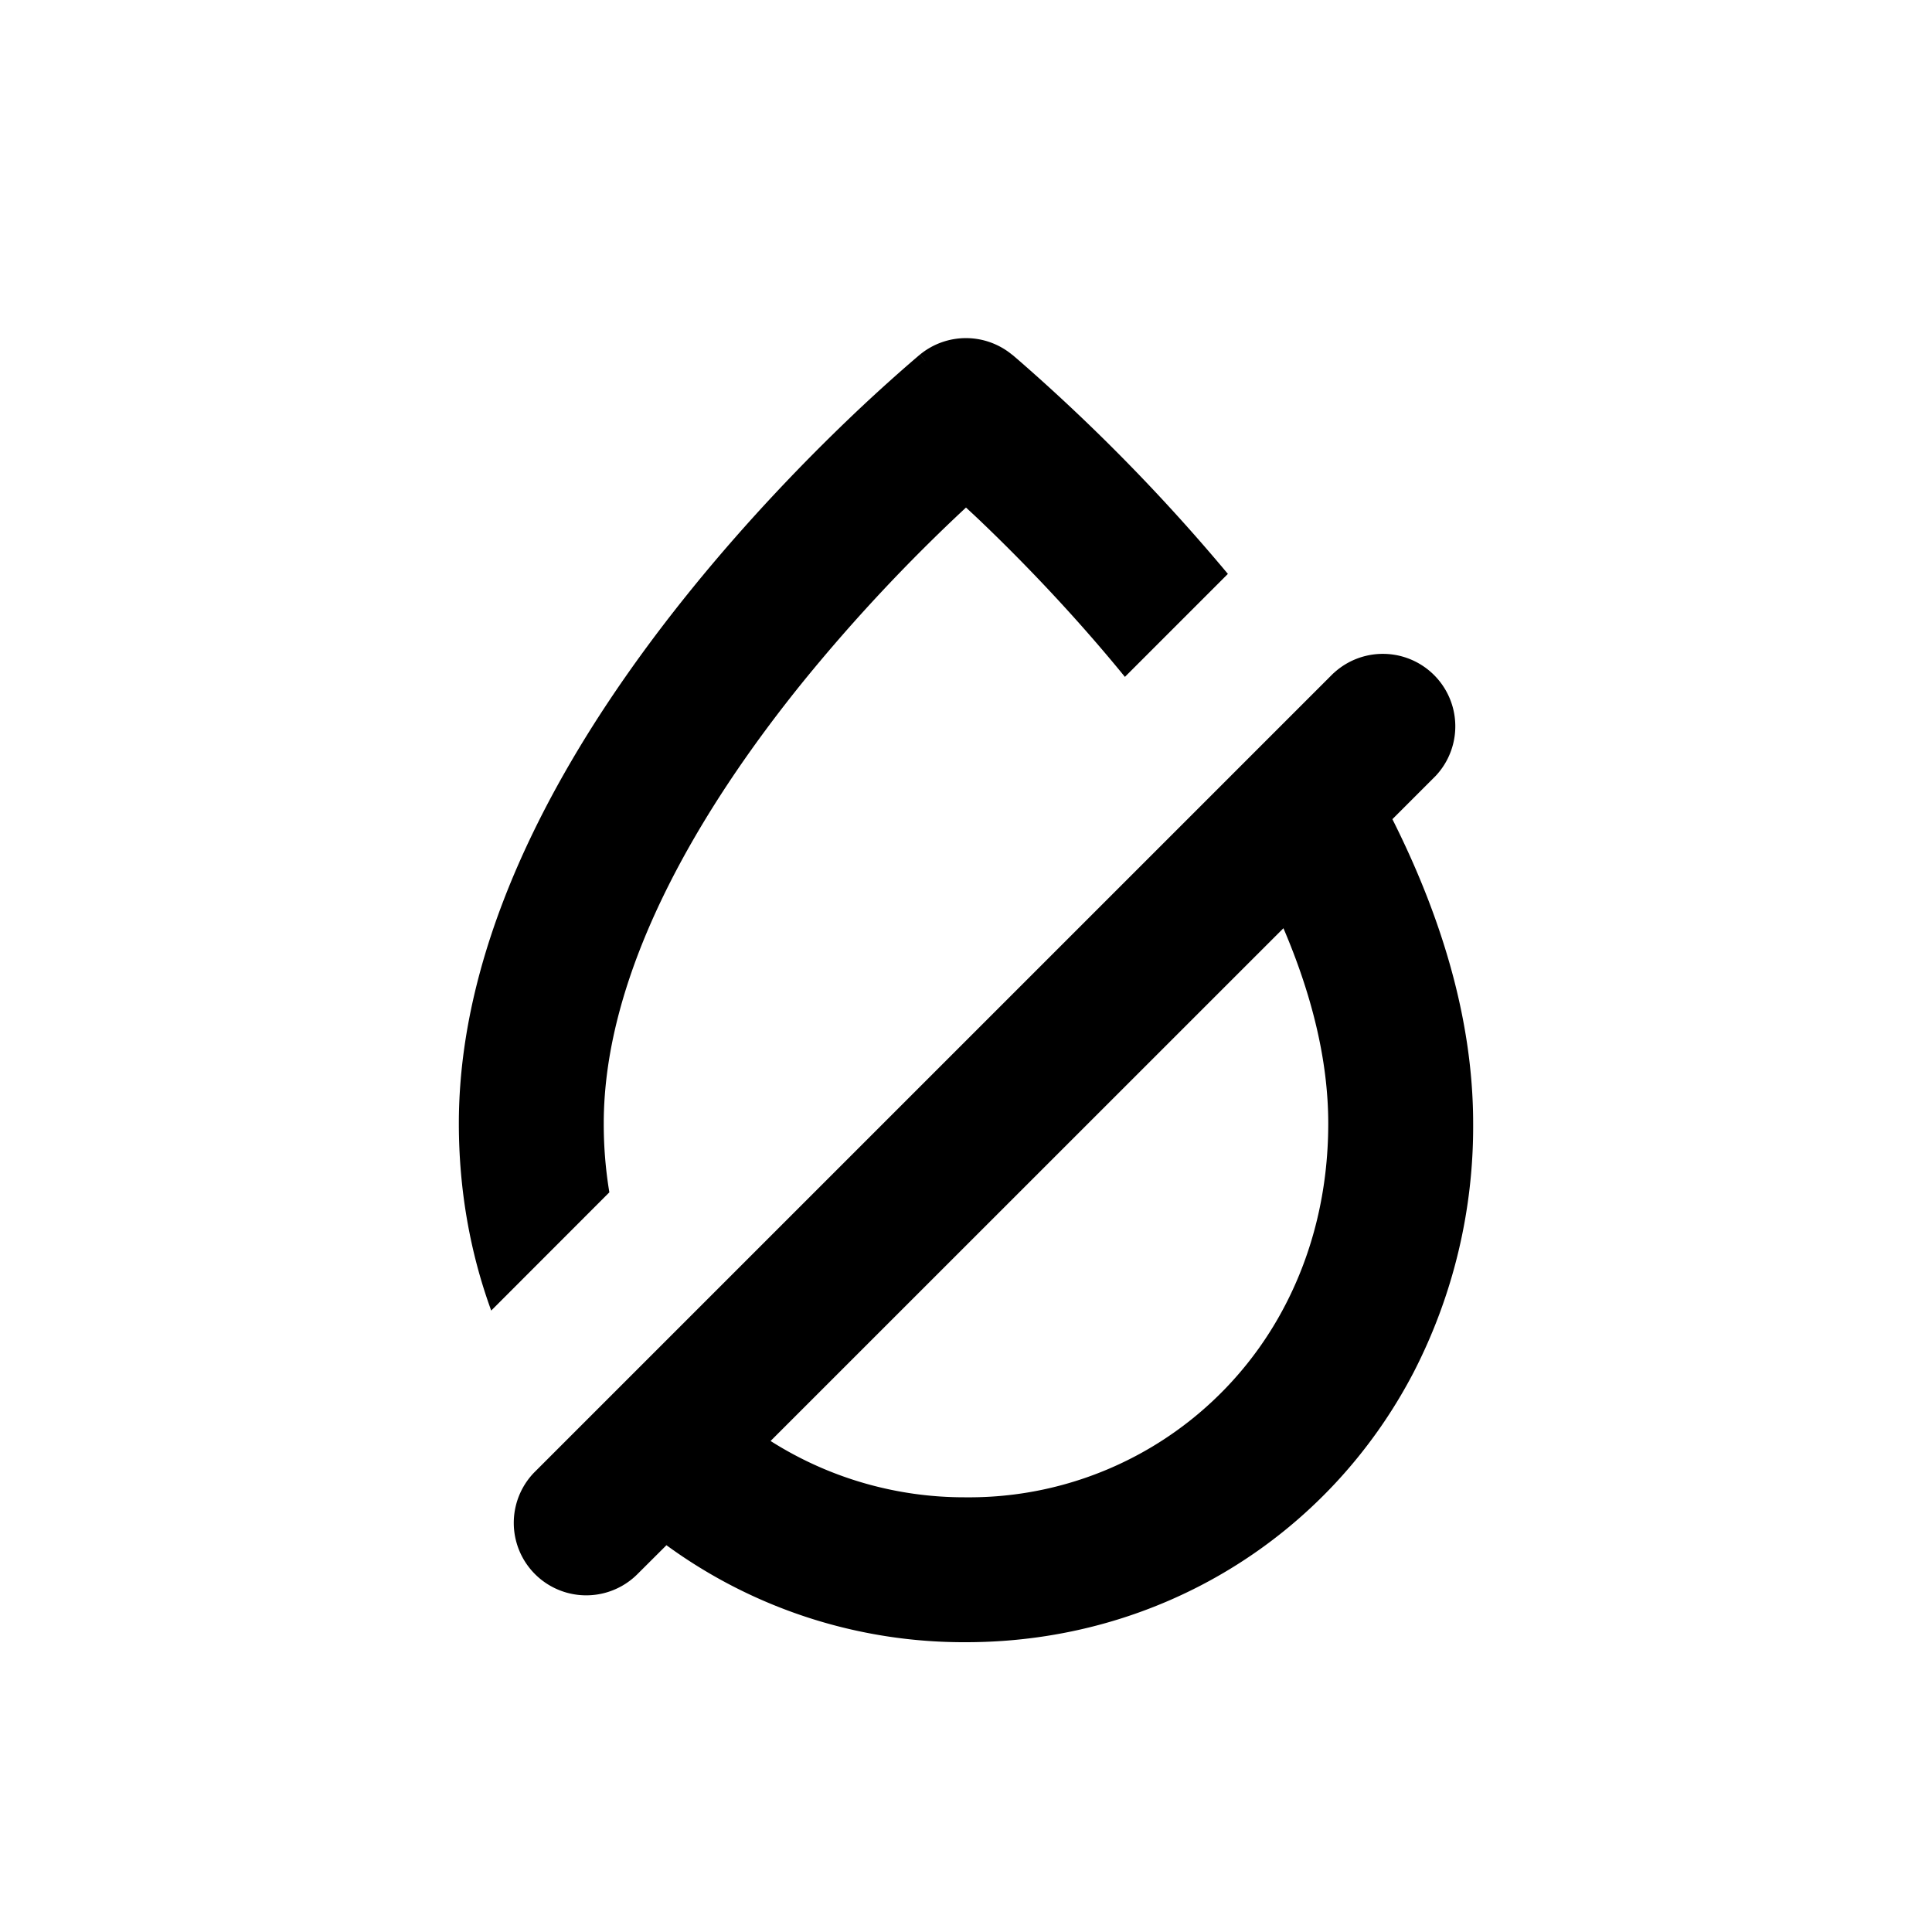
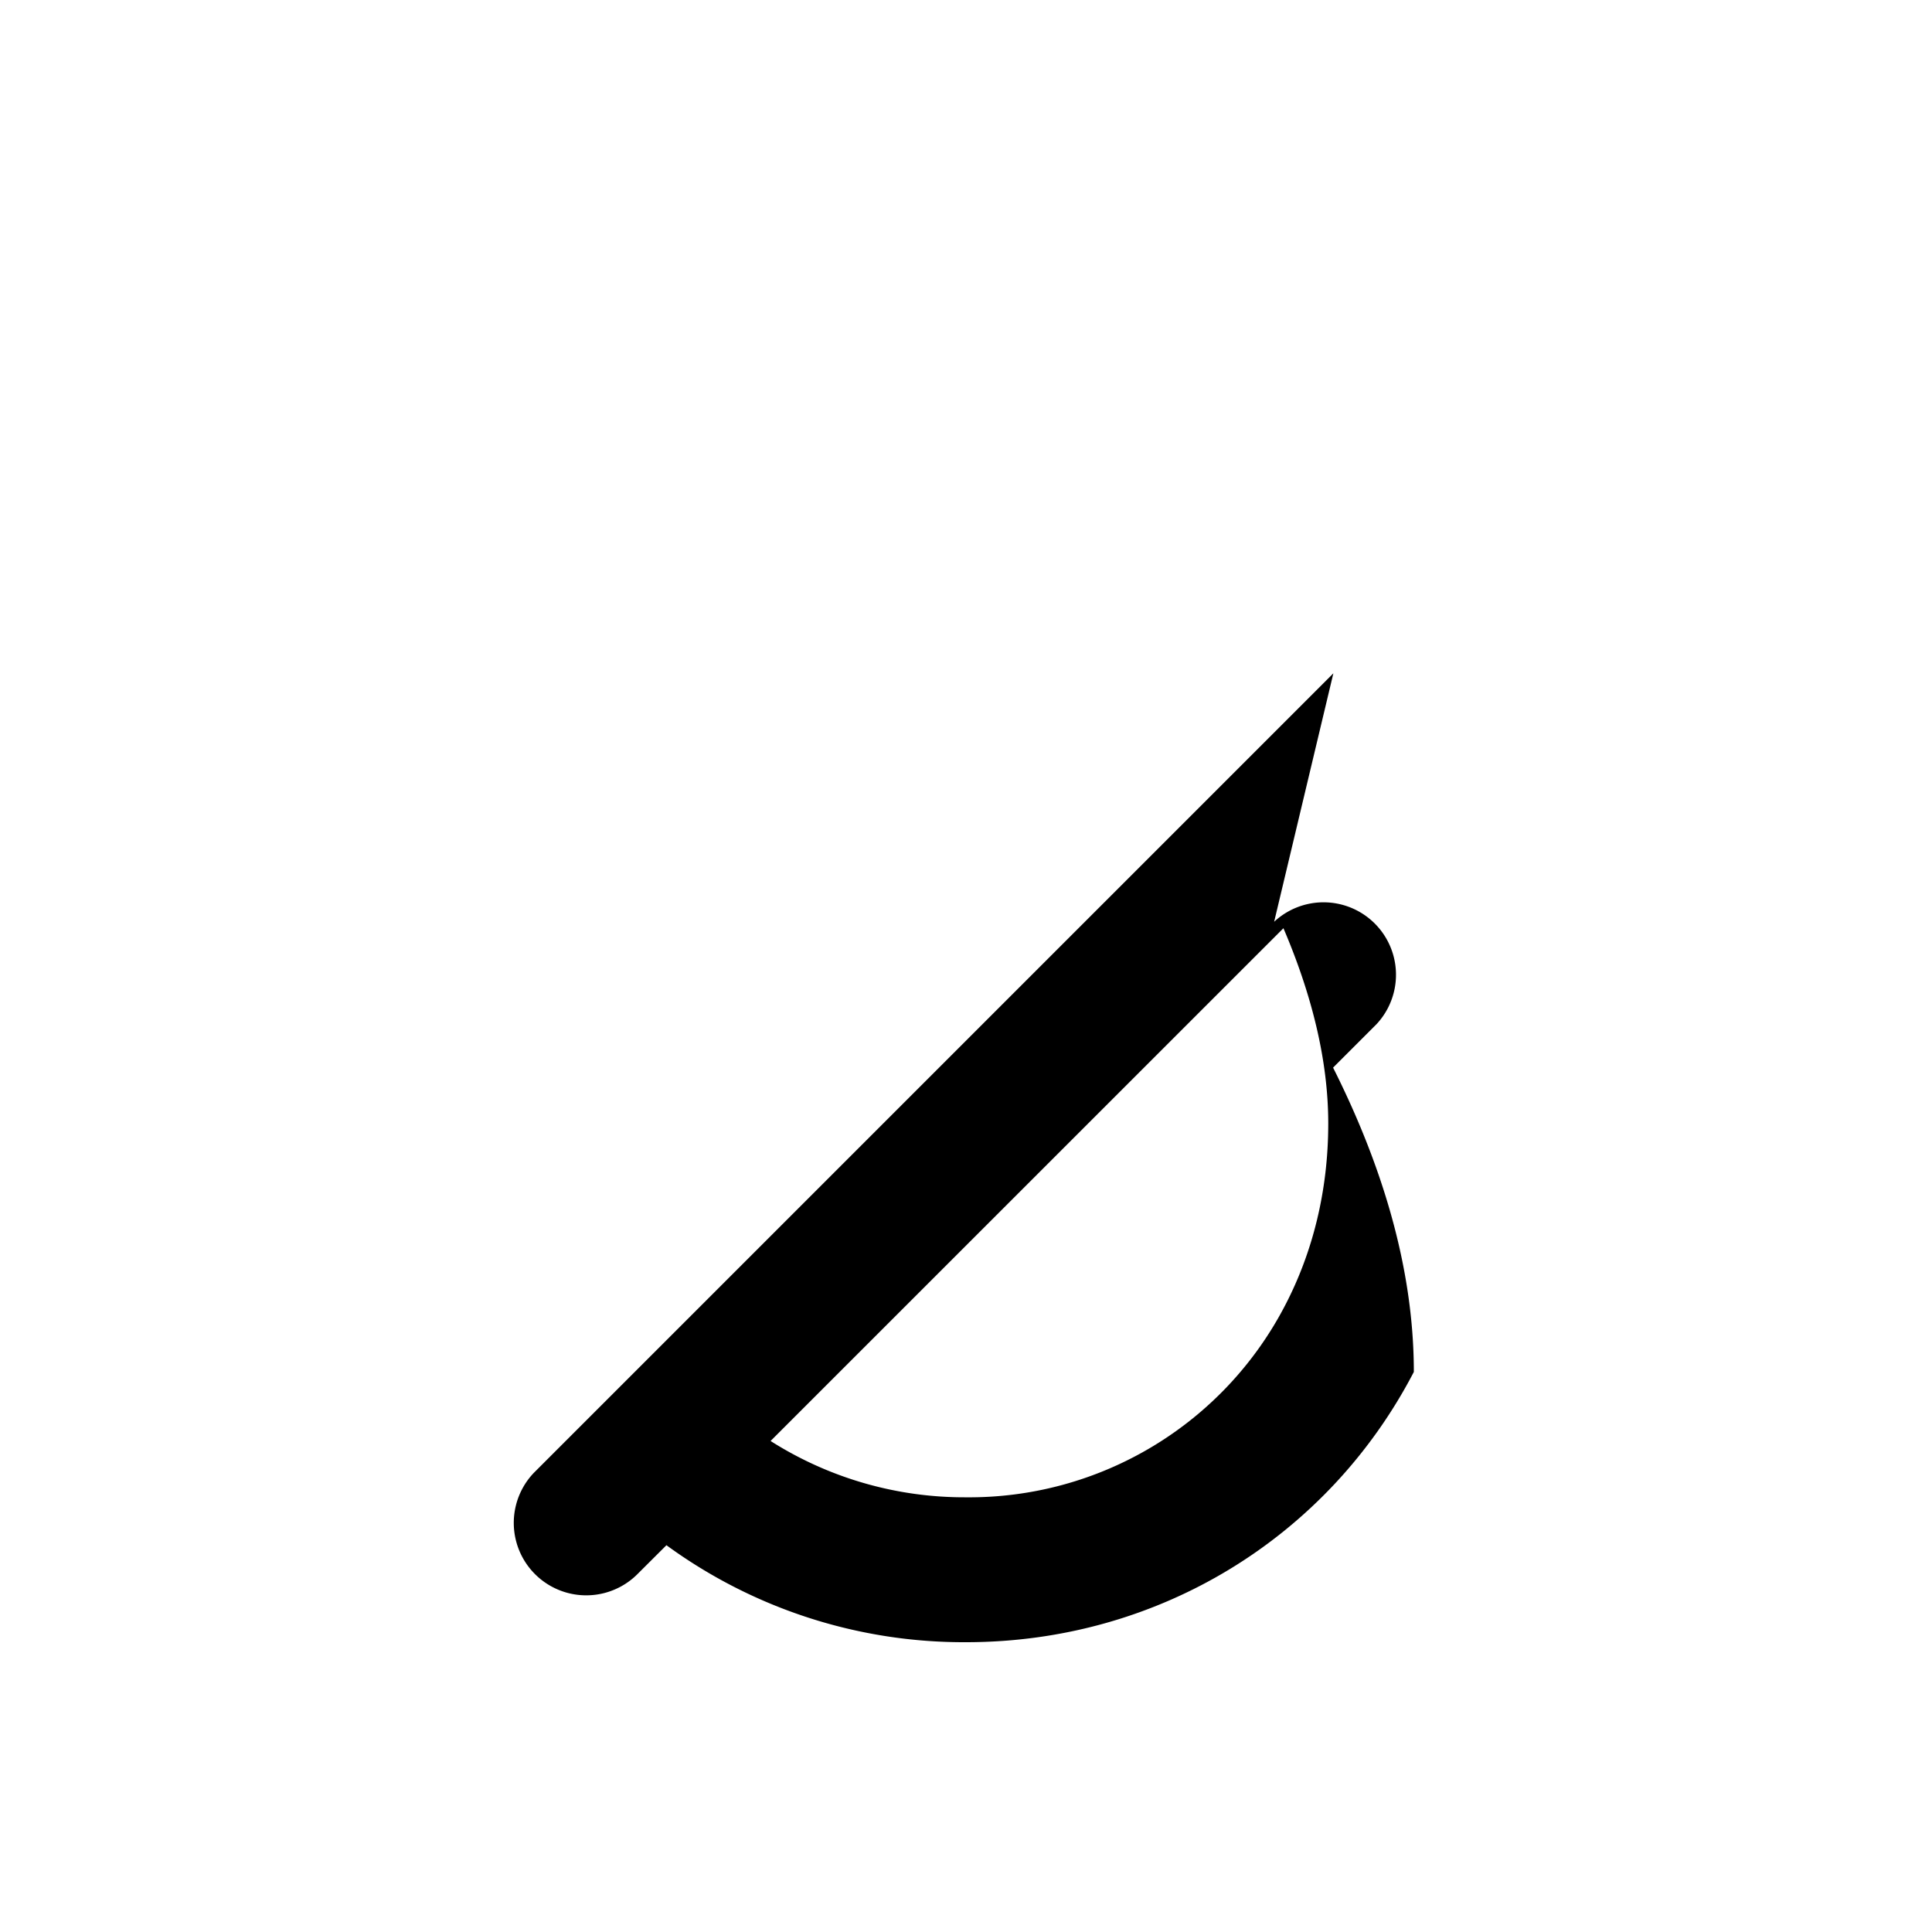
<svg xmlns="http://www.w3.org/2000/svg" viewBox="0 0 20 20">
-   <path d="m9.524 3.67-.002.002-.004.003-.012.01-.042.036a17.321 17.321 0 0 0-.686.624c-.438.42-1.023 1.02-1.61 1.743-1.146 1.411-2.418 3.43-2.418 5.542 0 .69.118 1.342.335 1.937l1.223-1.224a4.322 4.322 0 0 1-.058-.713c0-1.566.978-3.237 2.082-4.596a17.879 17.879 0 0 1 1.668-1.78c.057.053.119.11.184.173.4.384.93.929 1.461 1.58l1.066-1.066a19.522 19.522 0 0 0-2.175-2.22l-.042-.036-.012-.01-.004-.003-.002-.001a.75.75 0 0 0-.953 0Zm.476.58.476-.58-.476.58Zm-.476-.58.476.58Zm0 0s0 .002.06.073Zm.06.073.416.507Z" fill-rule="evenodd" />
-   <path d="m13.803 6.97-8.273 8.273-.002.002a.75.75 0 0 0 1.063 1.058l.308-.307a5.216 5.216 0 0 0 3.101 1.004c2 0 3.75-1.093 4.636-2.798a5.557 5.557 0 0 0 .614-2.572c0-1.099-.345-2.173-.836-3.15l.45-.45a.75.75 0 0 0-1.06-1.06Zm-3.803 8.53a3.74 3.74 0 0 1-2.023-.583l5.309-5.308c.287.671.464 1.356.464 2.021 0 .704-.164 1.339-.445 1.88a3.683 3.683 0 0 1-3.305 1.99Z" fill-rule="evenodd" />
+   <path d="m13.803 6.97-8.273 8.273-.002.002a.75.75 0 0 0 1.063 1.058l.308-.307a5.216 5.216 0 0 0 3.101 1.004c2 0 3.75-1.093 4.636-2.798c0-1.099-.345-2.173-.836-3.15l.45-.45a.75.75 0 0 0-1.06-1.06Zm-3.803 8.53a3.74 3.74 0 0 1-2.023-.583l5.309-5.308c.287.671.464 1.356.464 2.021 0 .704-.164 1.339-.445 1.88a3.683 3.683 0 0 1-3.305 1.99Z" fill-rule="evenodd" />
</svg>